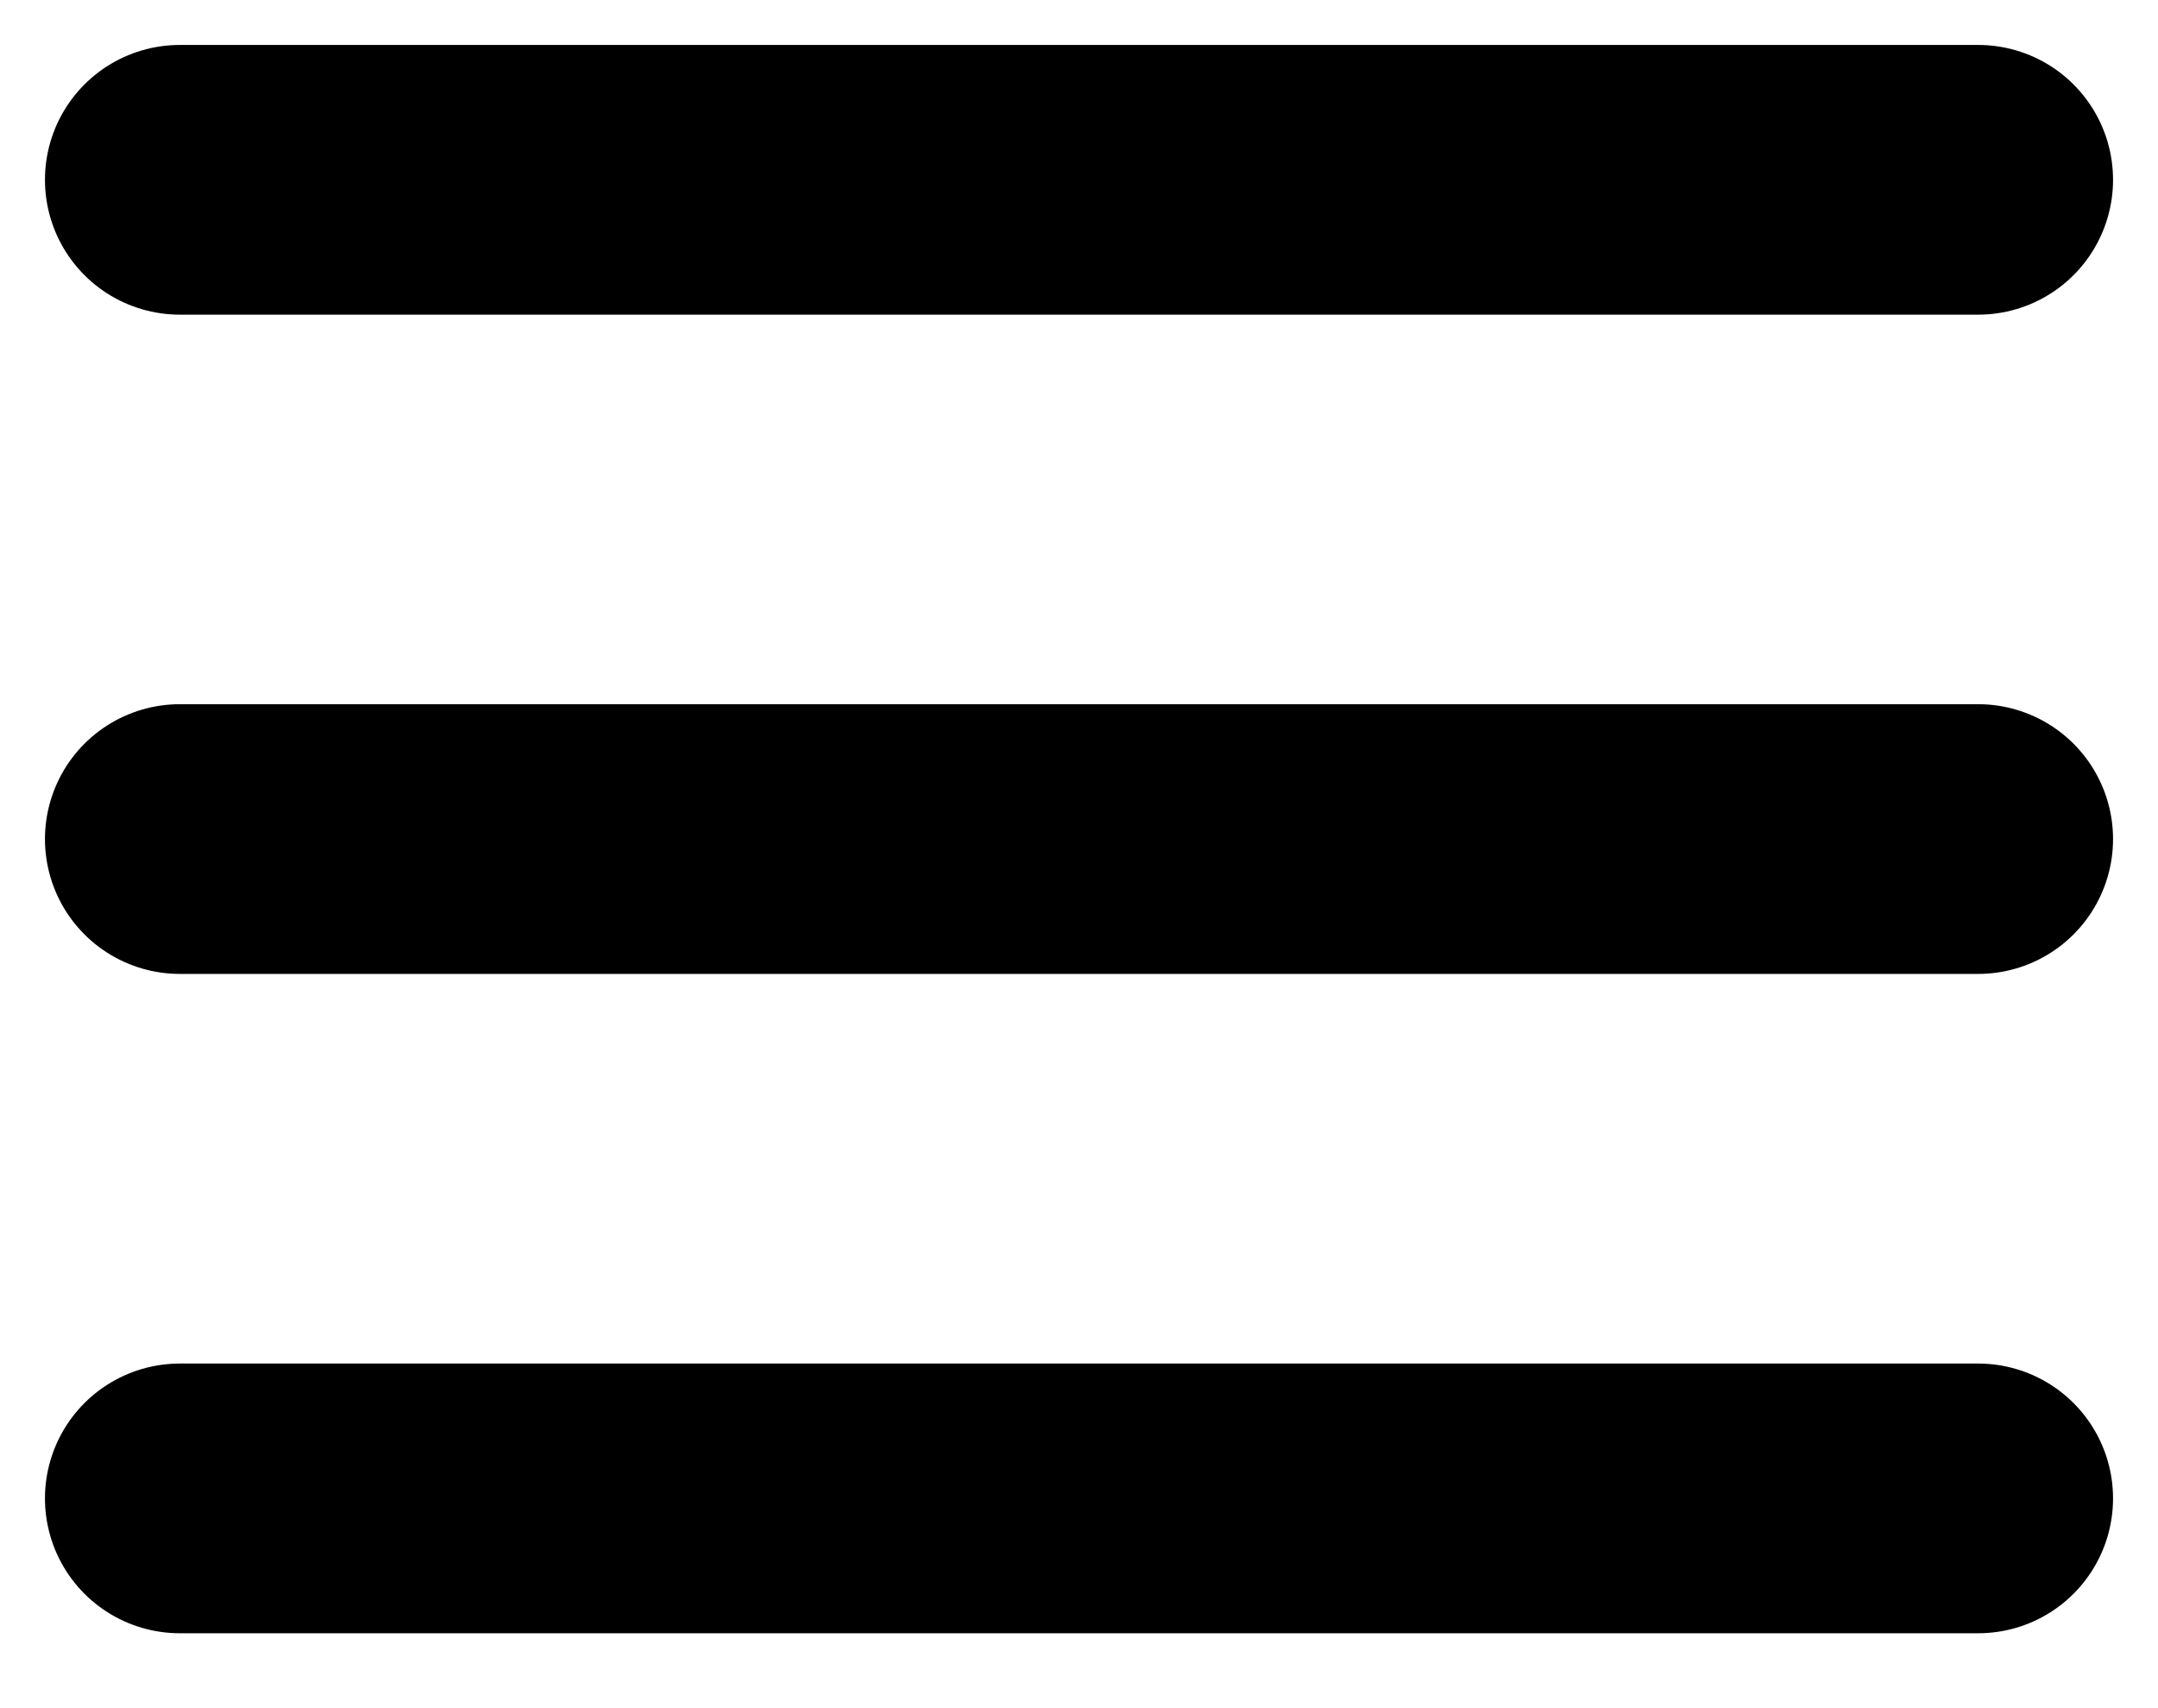
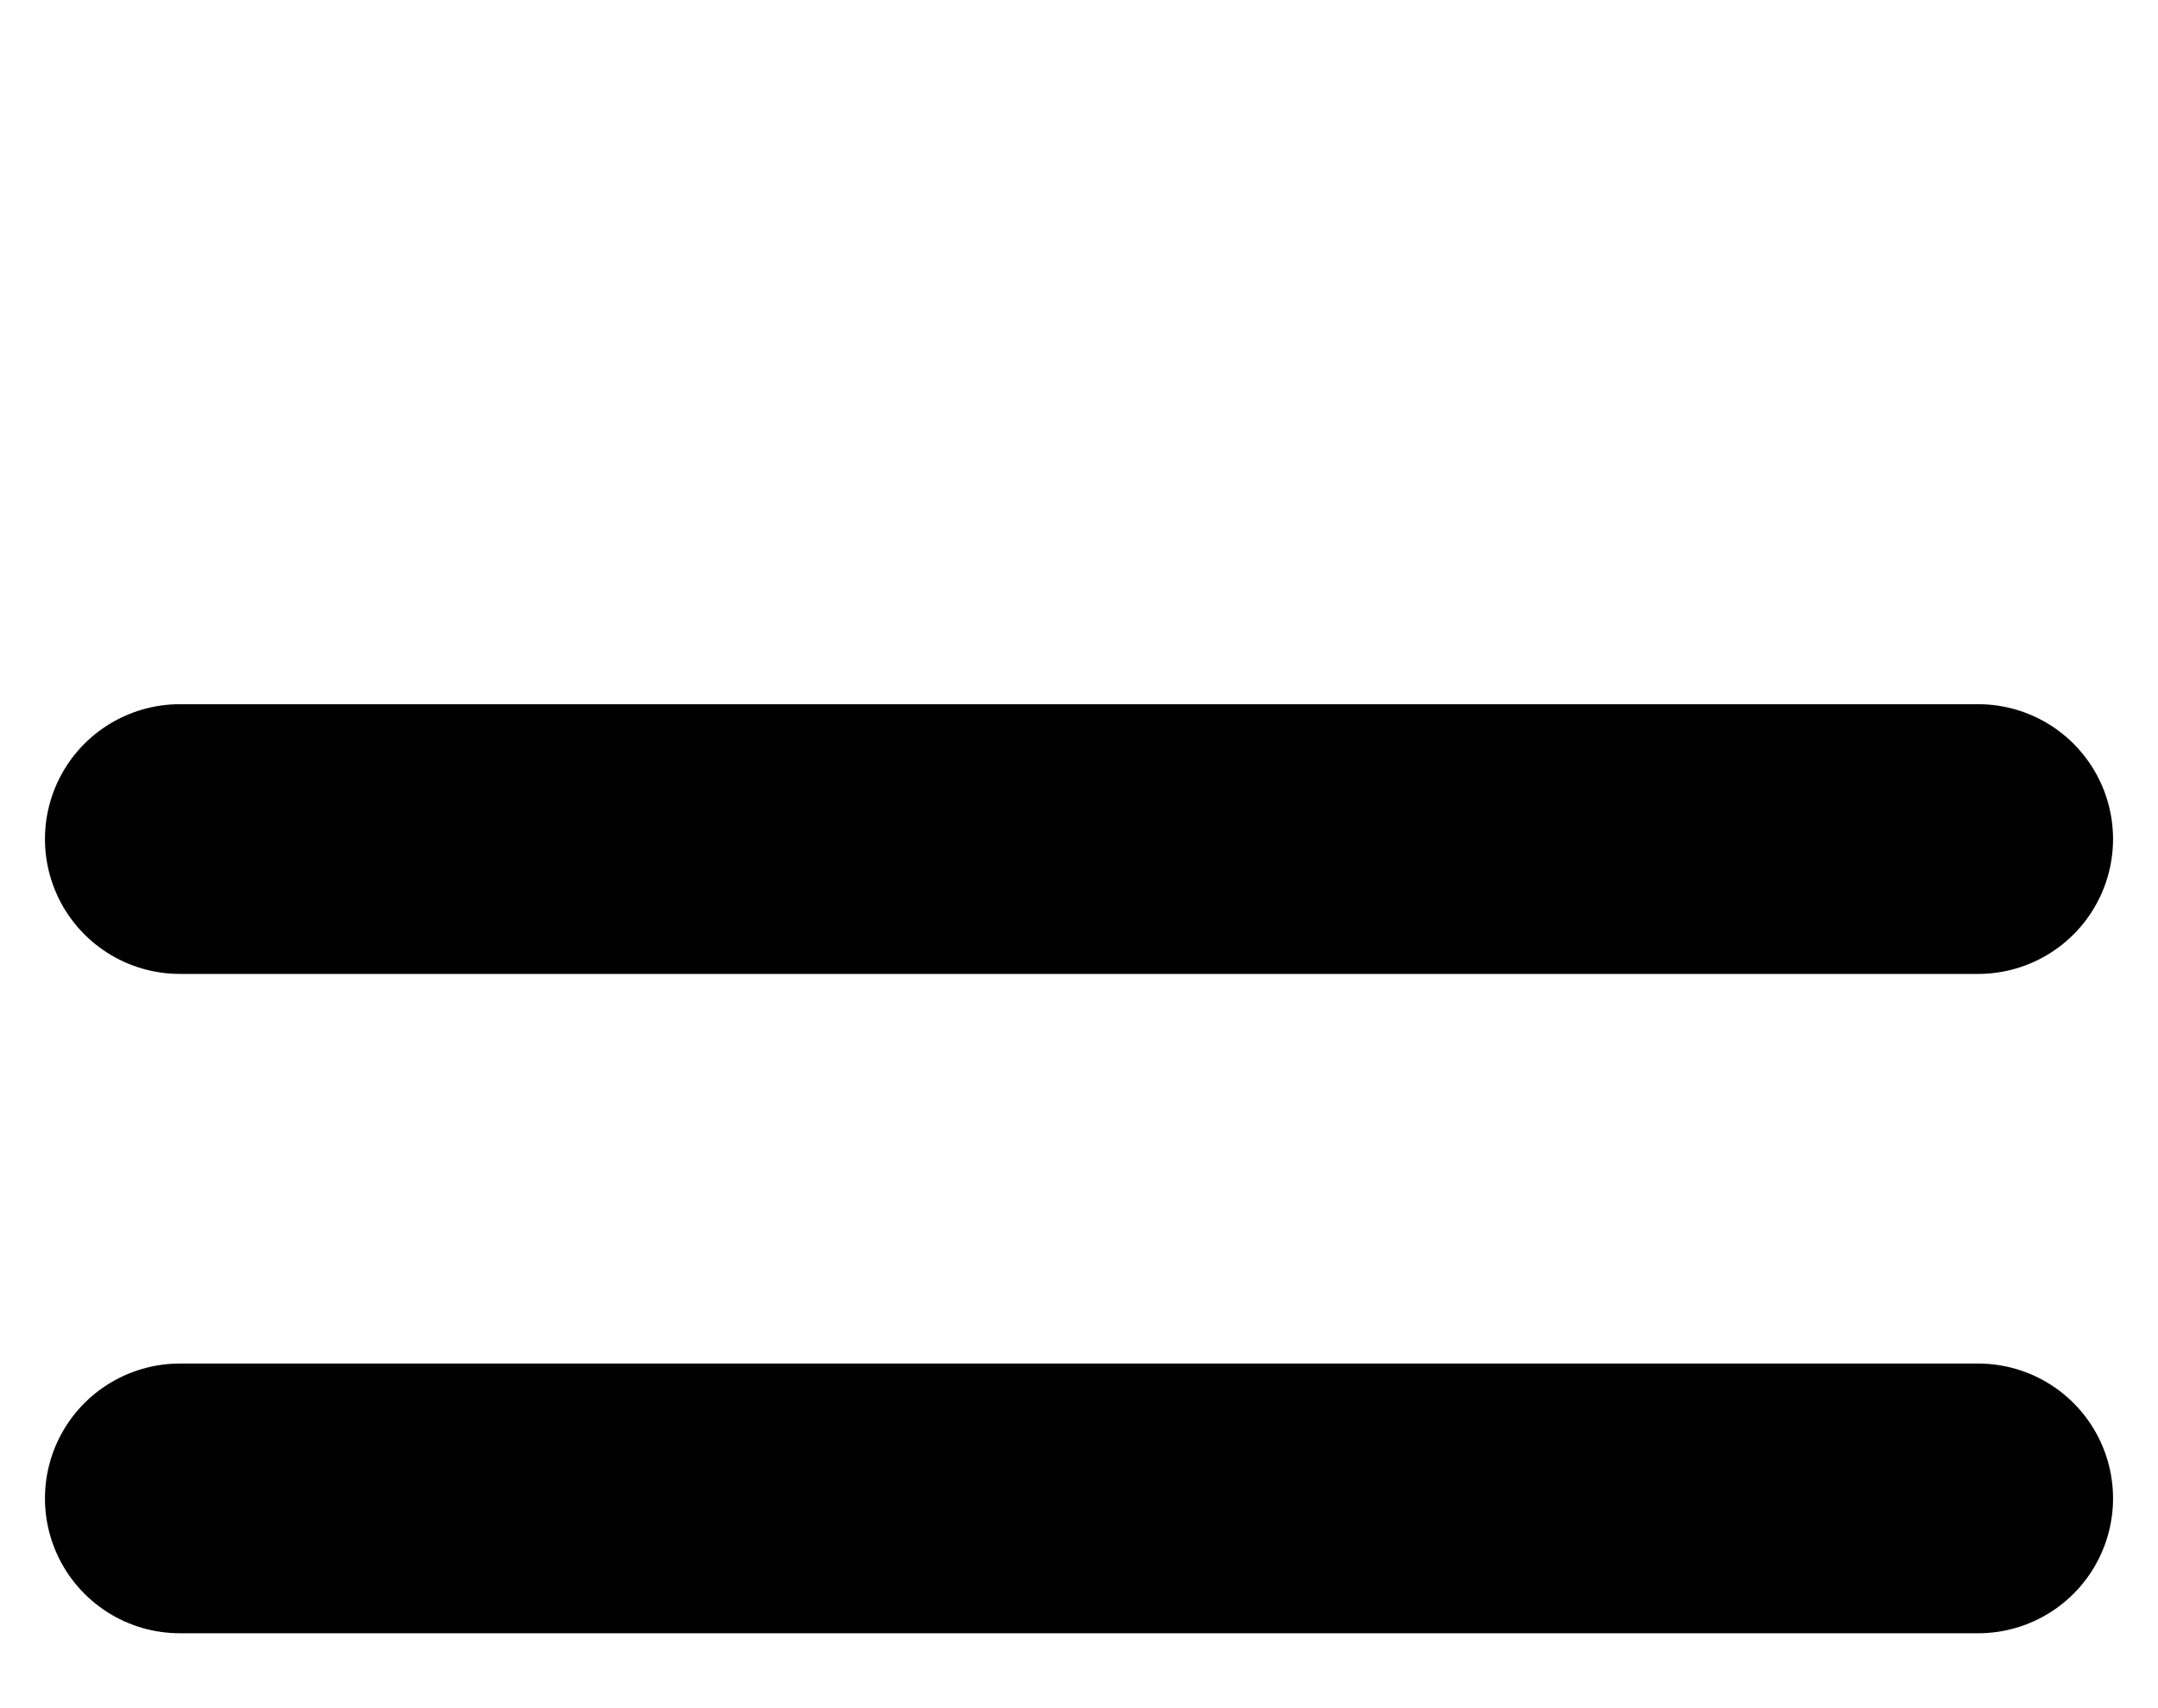
<svg xmlns="http://www.w3.org/2000/svg" width="24" height="19" viewBox="0 0 24 19" fill="none">
-   <path d="M2 2H22M2 9.333H22M2 16.667H22" stroke="black" stroke-width="3" stroke-linecap="round" stroke-linejoin="round" />
+   <path d="M2 2M2 9.333H22M2 16.667H22" stroke="black" stroke-width="3" stroke-linecap="round" stroke-linejoin="round" />
</svg>